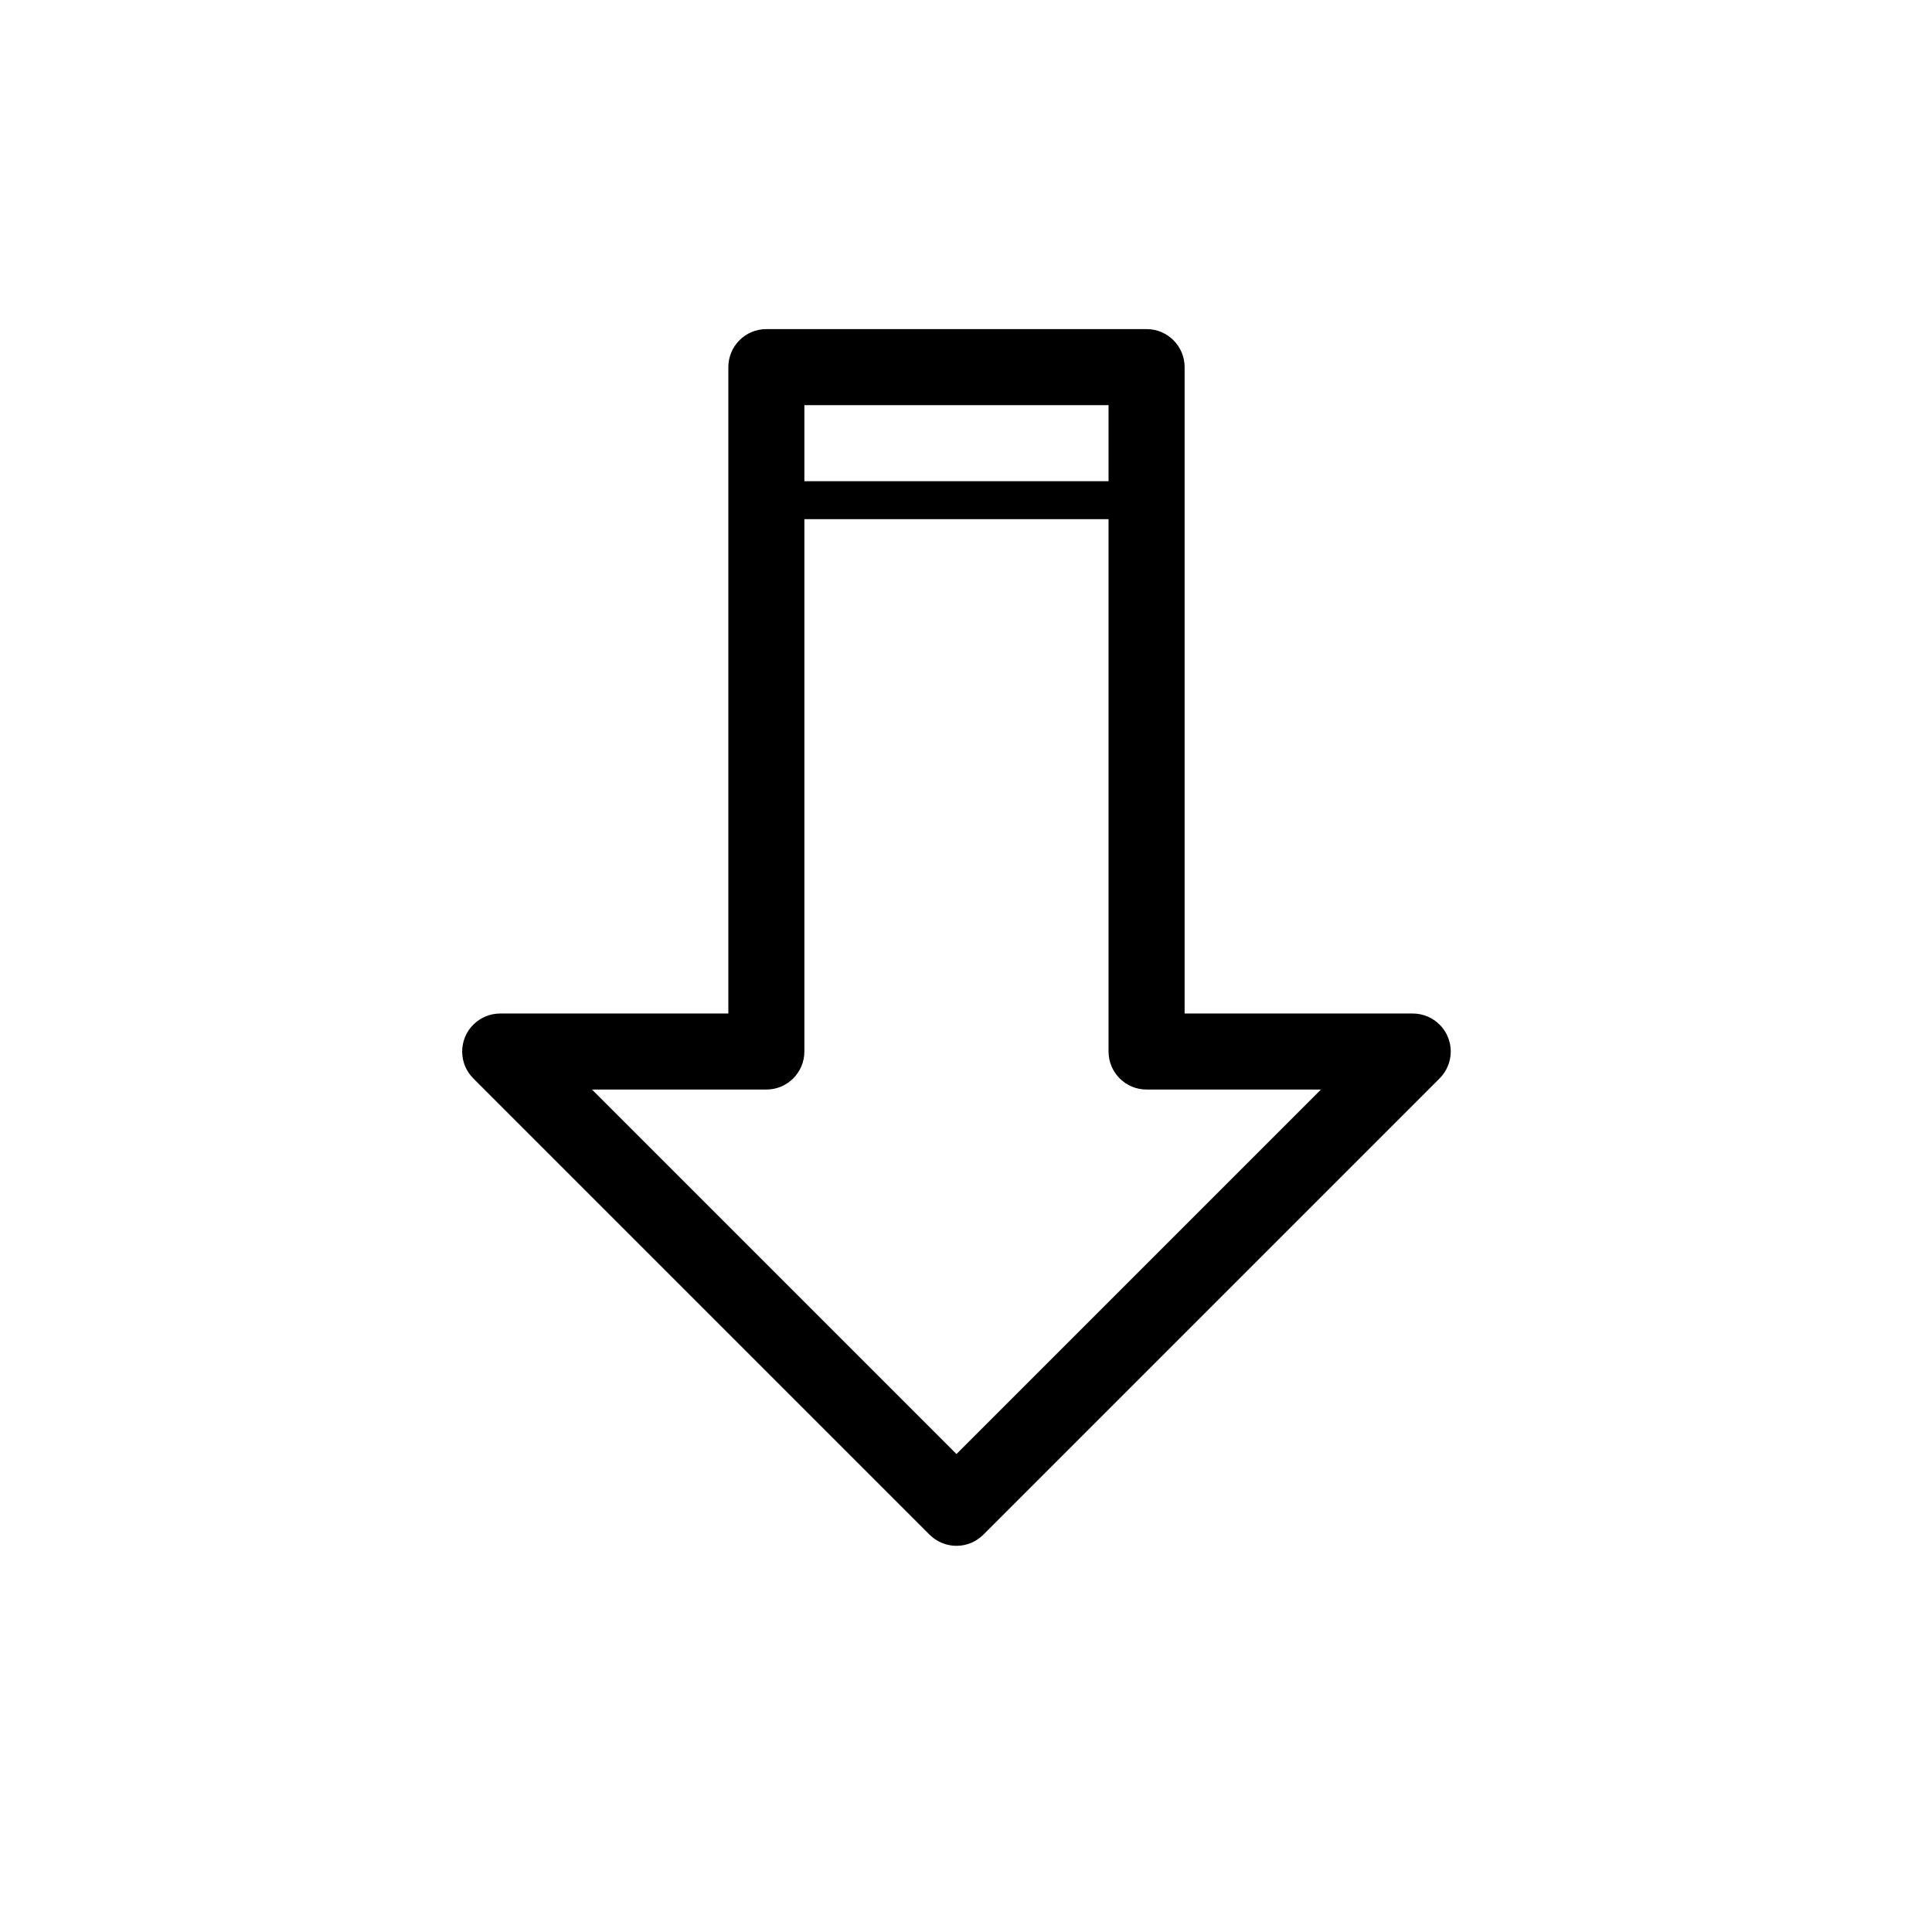
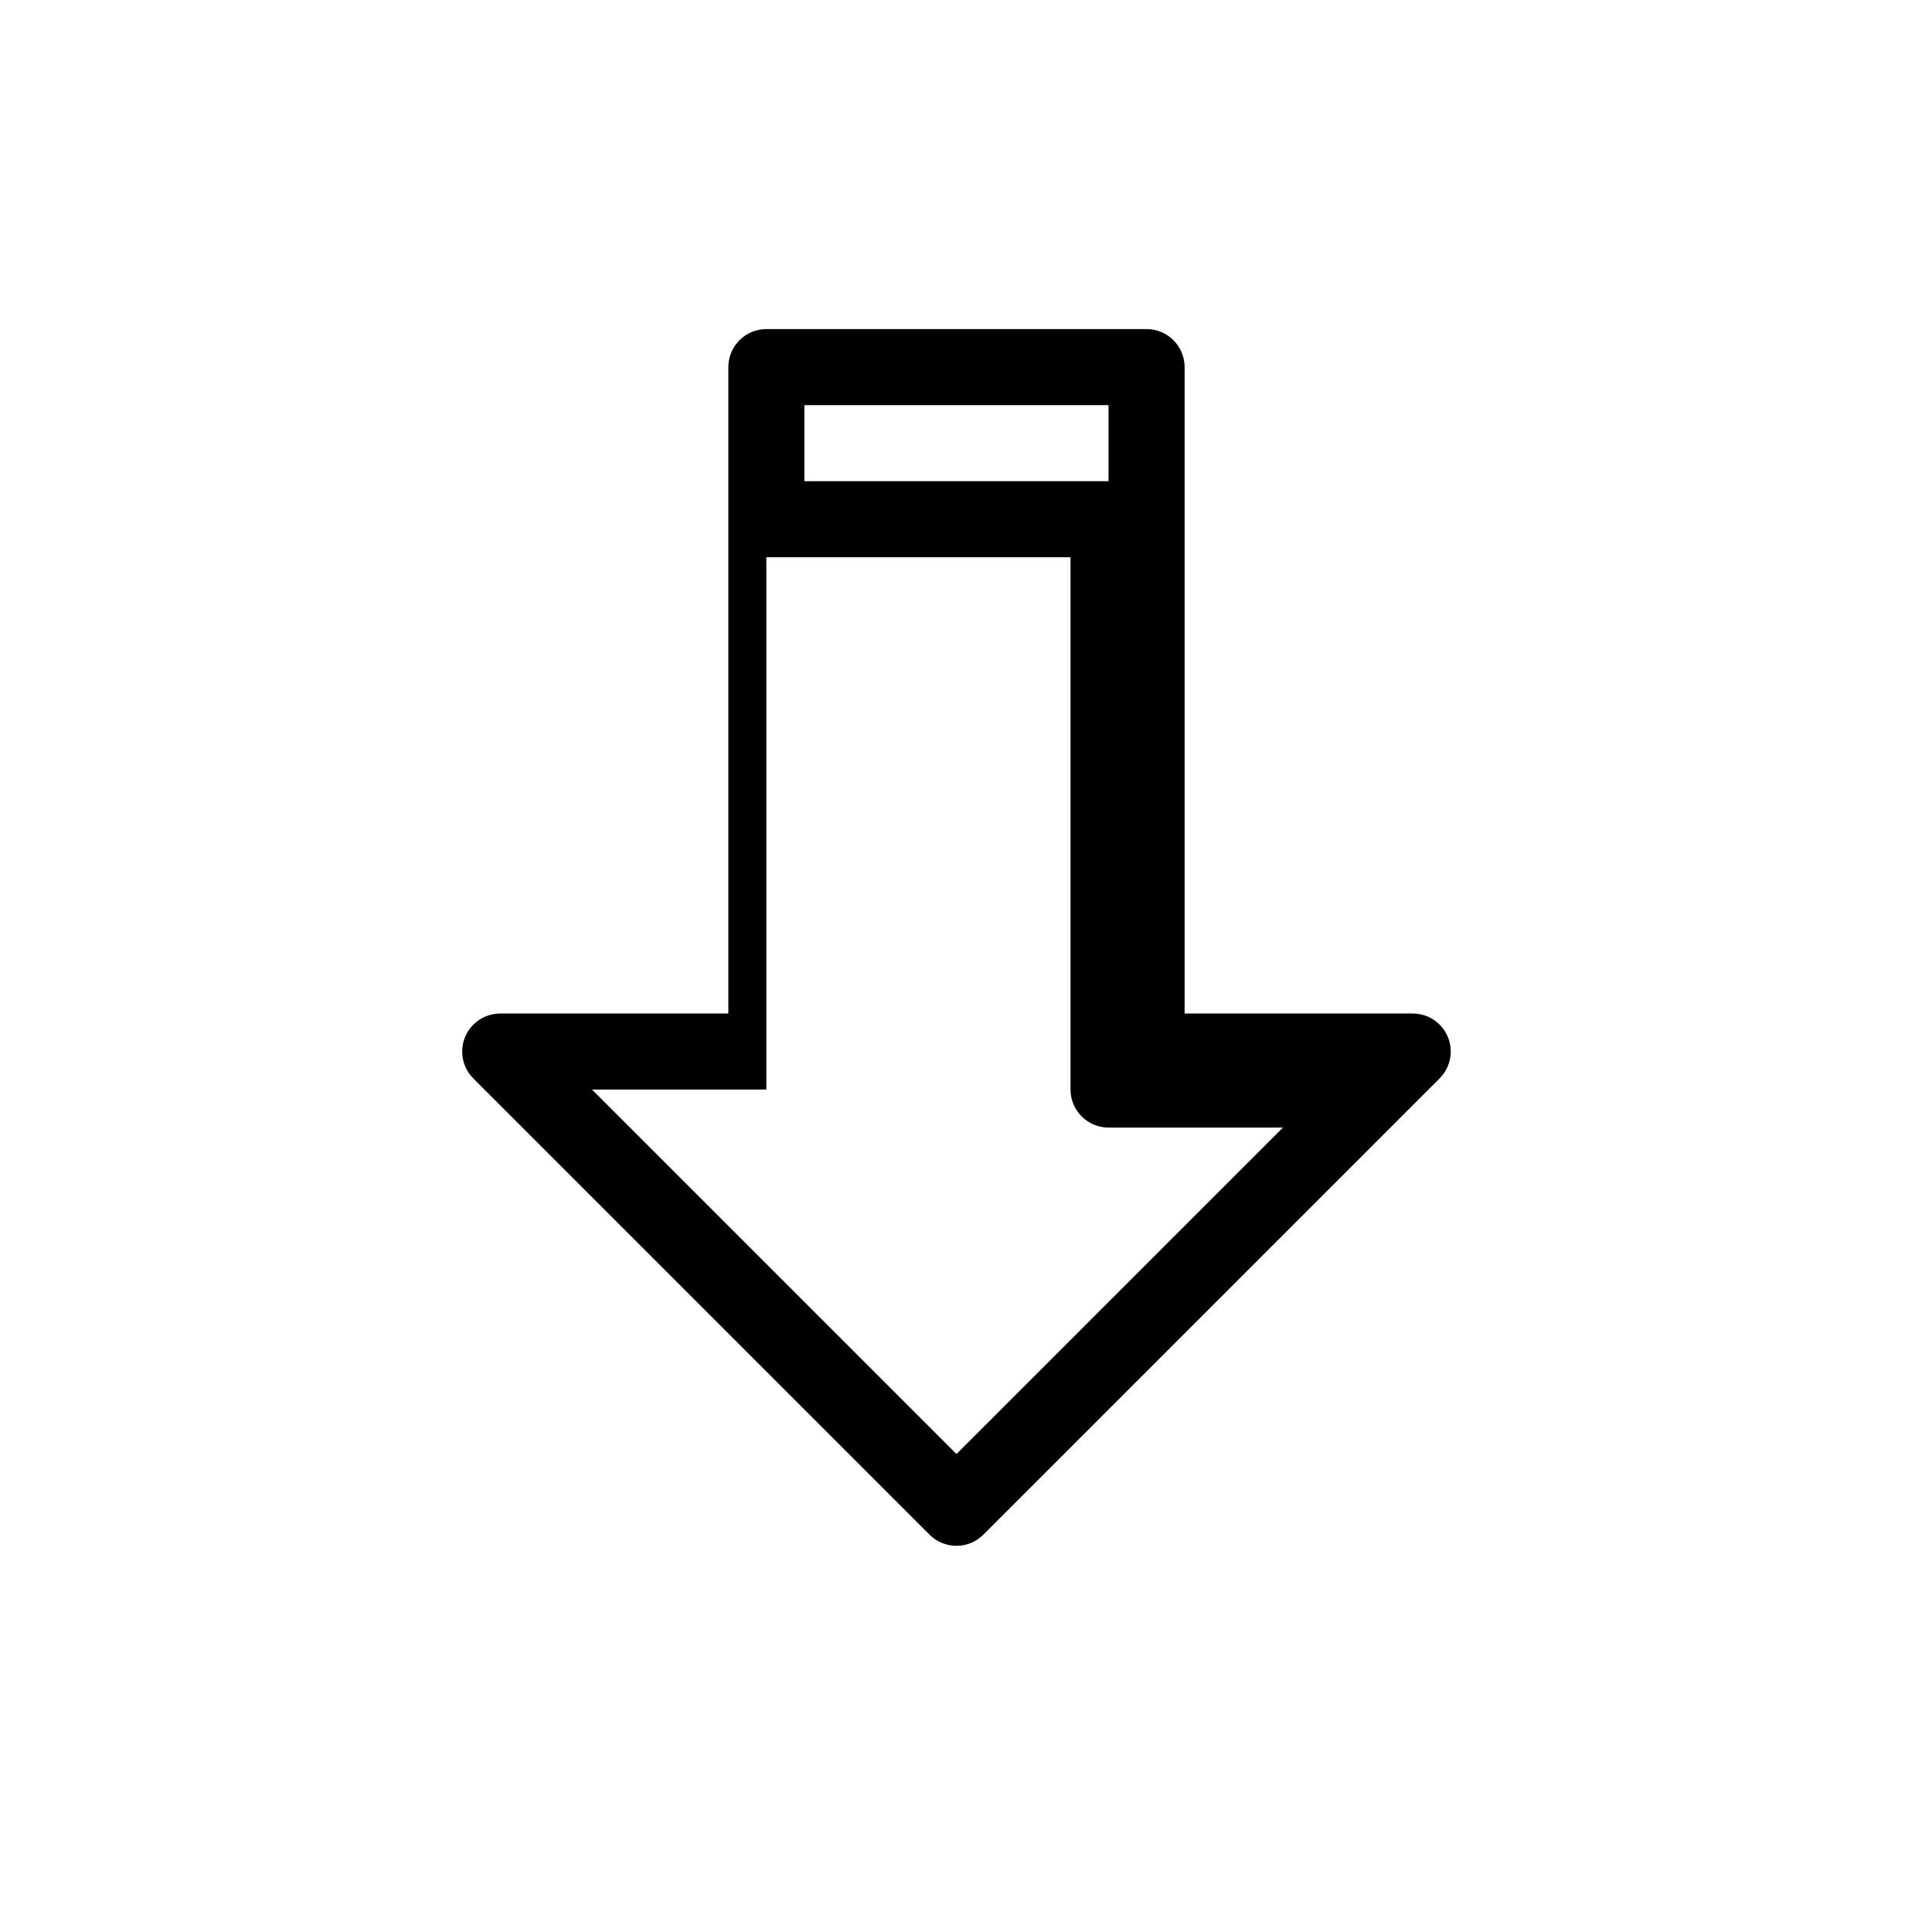
<svg xmlns="http://www.w3.org/2000/svg" fill="#000000" width="800px" height="800px" version="1.1" viewBox="144 144 512 512">
-   <path d="m528.47 422.67c0-5.566-4.508-10.078-10.078-10.078h-60.457v-171.3c0-5.566-4.516-10.078-10.078-10.078h-100.76c-5.566 0-10.078 4.508-10.078 10.078v171.3h-60.457c-5.566 0-10.078 4.508-10.078 10.078 0 2.781 1.129 5.301 2.953 7.125l120.91 120.91c1.824 1.824 4.344 2.953 7.125 2.953s5.301-1.129 7.125-2.953l120.91-120.91c1.824-1.828 2.957-4.348 2.957-7.125m-130.99 106.66-96.59-96.59h46.207c5.562 0 10.078-4.508 10.078-10.078v-141.07h80.609v141.07c0 5.566 4.508 10.078 10.078 10.078h46.211zm40.305-257.81h-80.609v-20.152h80.609z" />
+   <path d="m528.47 422.67c0-5.566-4.508-10.078-10.078-10.078h-60.457v-171.3c0-5.566-4.516-10.078-10.078-10.078h-100.76c-5.566 0-10.078 4.508-10.078 10.078v171.3h-60.457c-5.566 0-10.078 4.508-10.078 10.078 0 2.781 1.129 5.301 2.953 7.125l120.91 120.91c1.824 1.824 4.344 2.953 7.125 2.953s5.301-1.129 7.125-2.953l120.91-120.91c1.824-1.828 2.957-4.348 2.957-7.125m-130.99 106.66-96.59-96.59h46.207v-141.07h80.609v141.07c0 5.566 4.508 10.078 10.078 10.078h46.211zm40.305-257.81h-80.609v-20.152h80.609z" />
</svg>